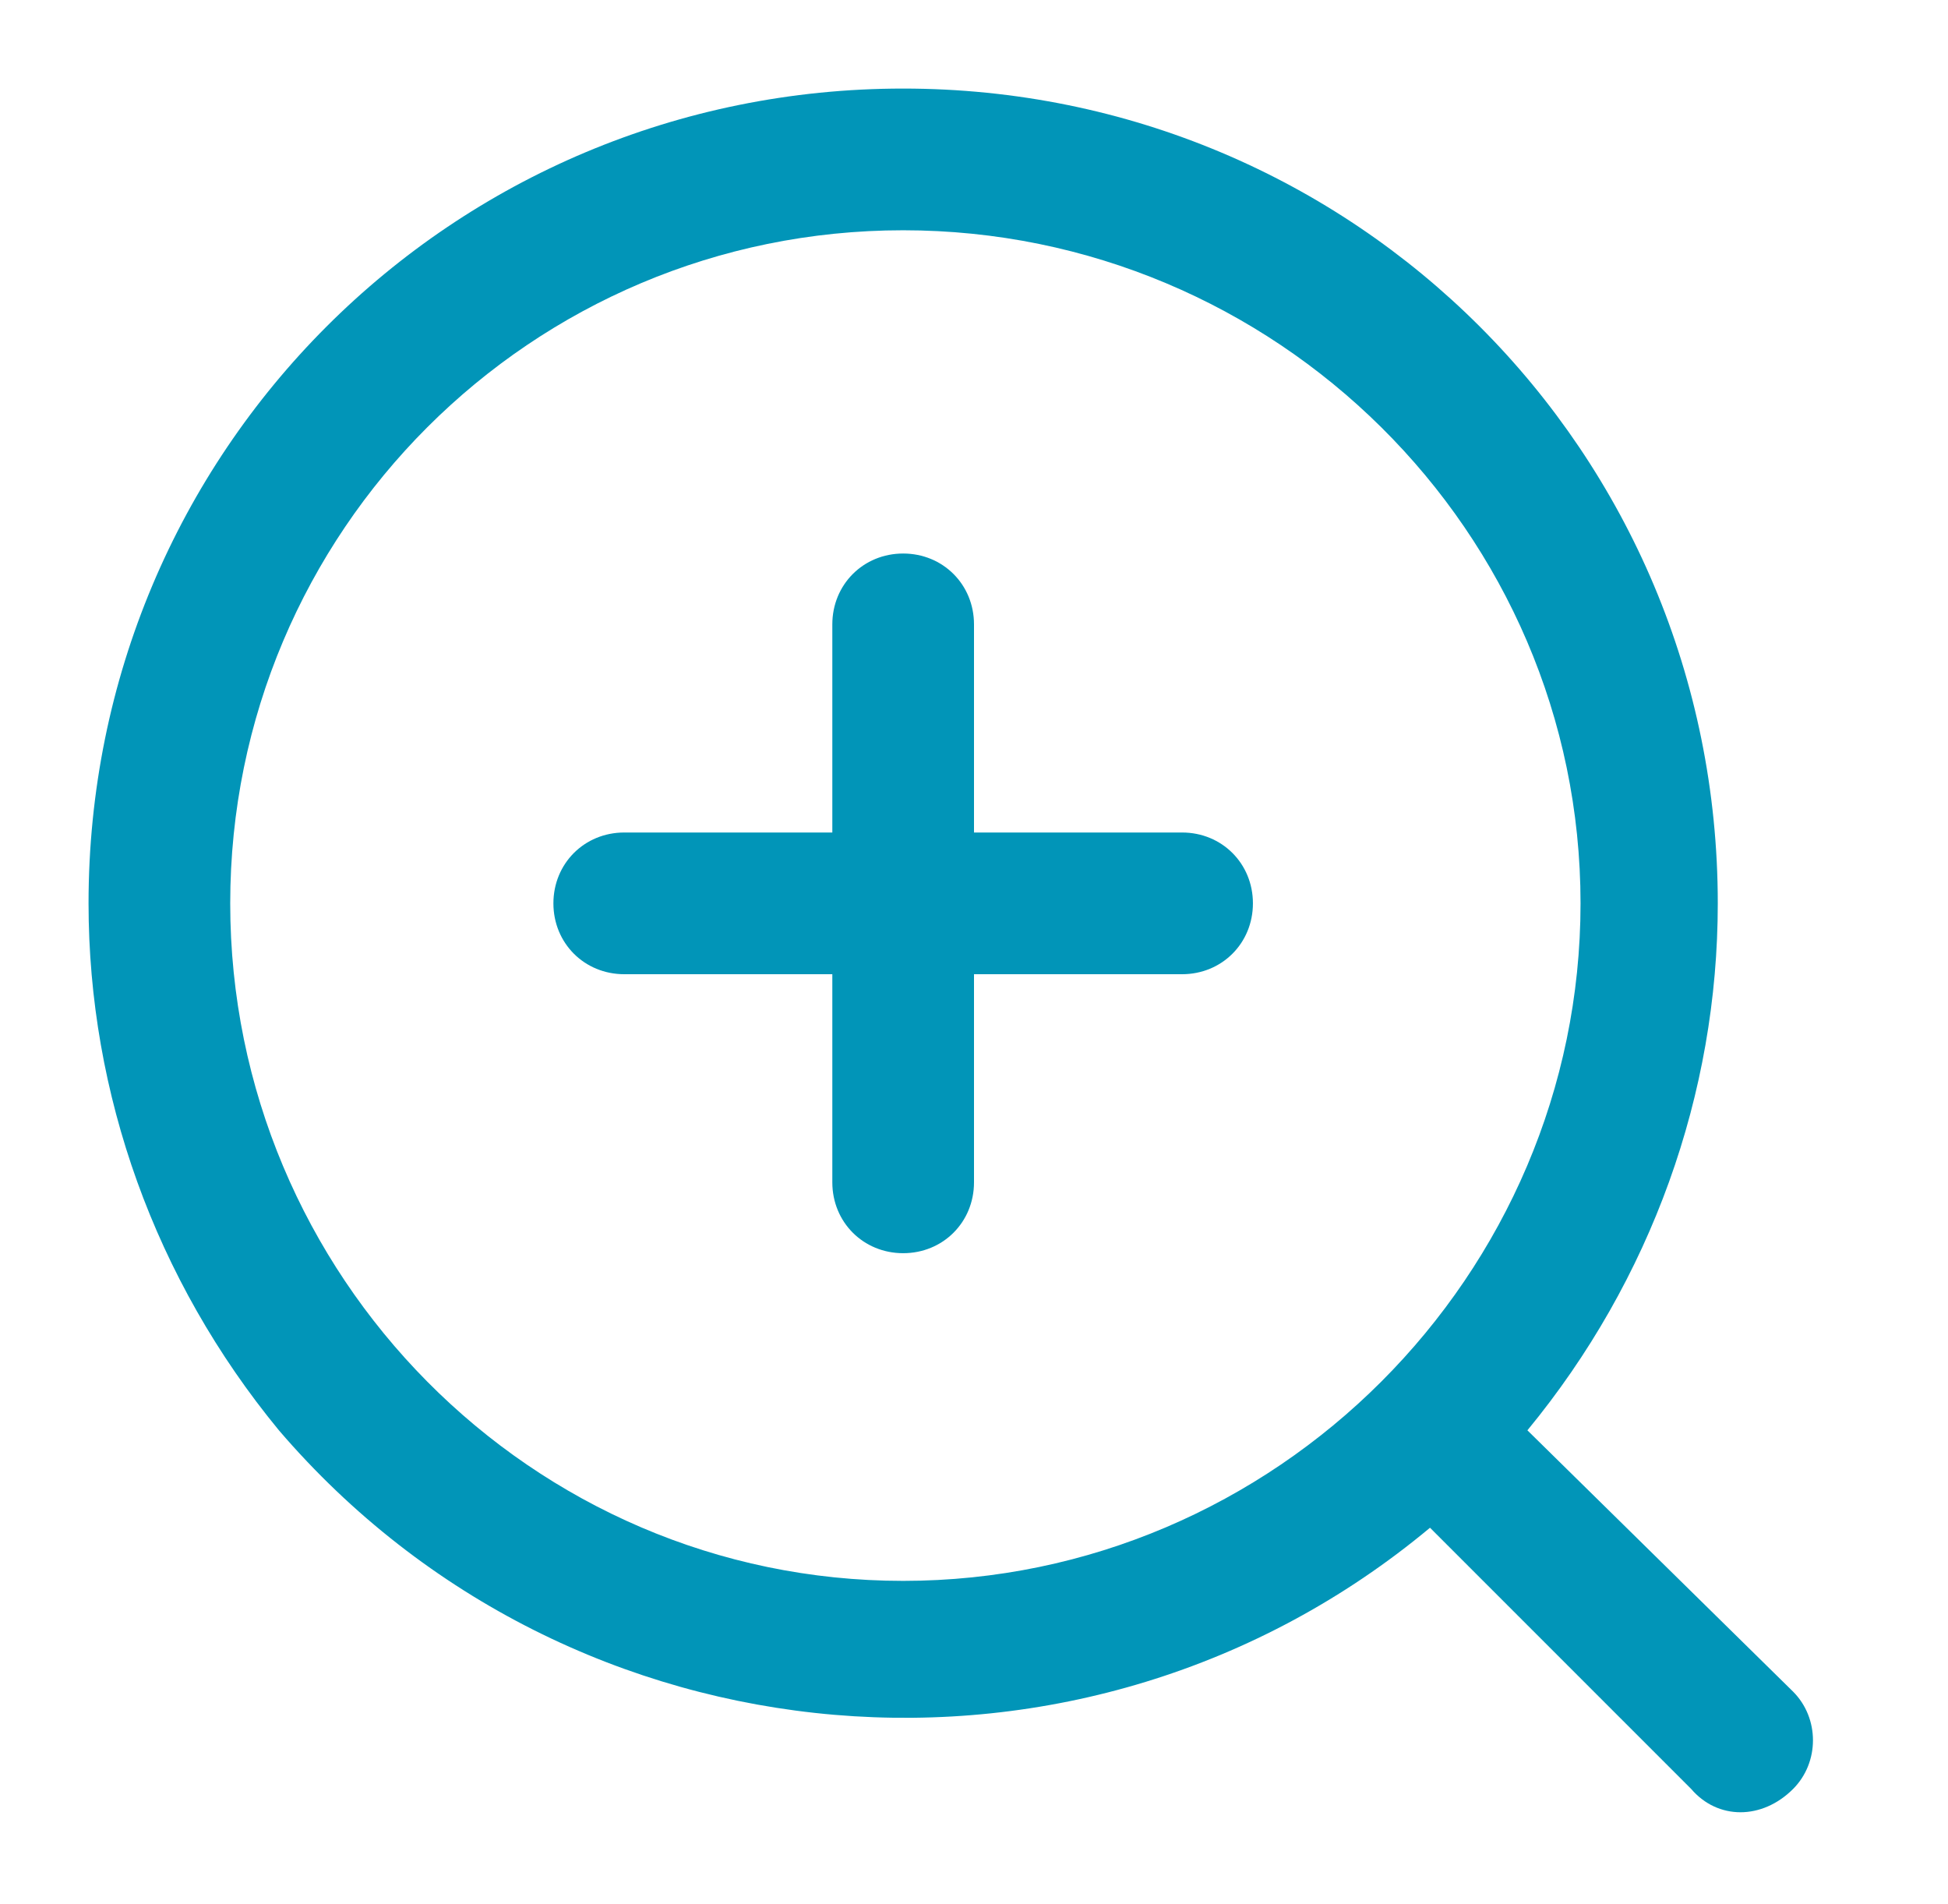
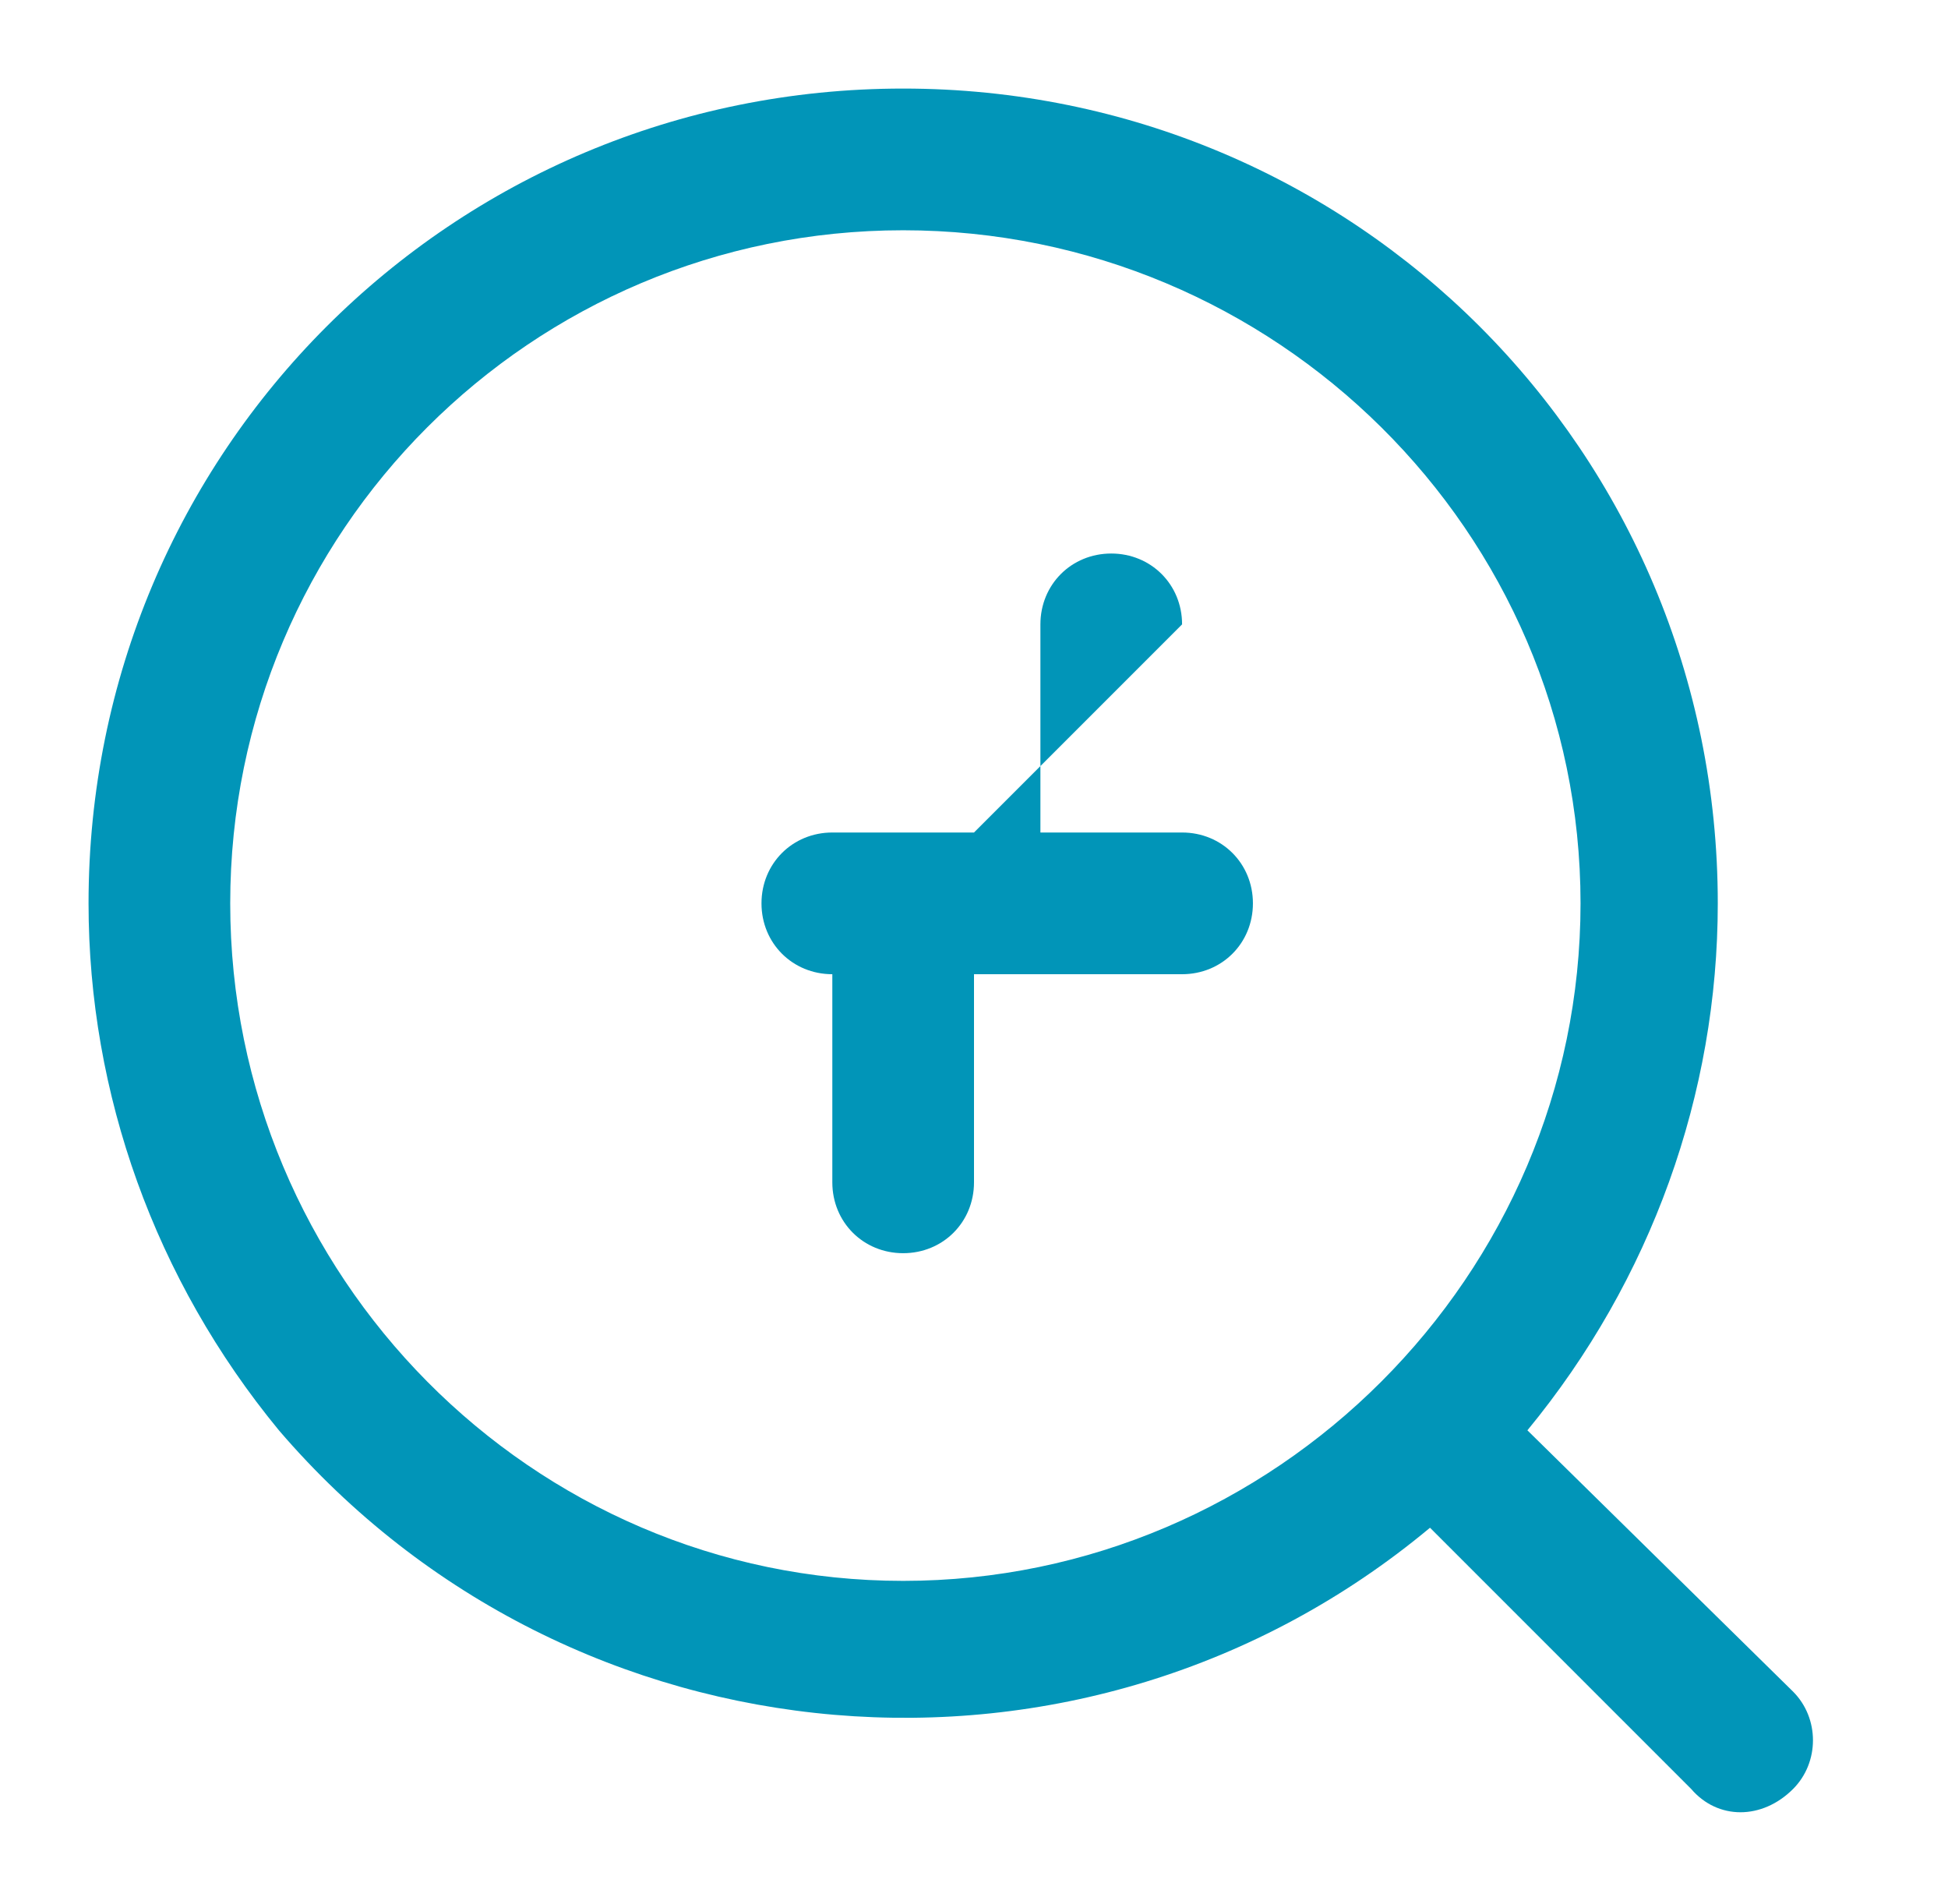
<svg xmlns="http://www.w3.org/2000/svg" version="1.2" viewBox="0 0 44 43" width="44" height="43">
  <title>New Project</title>
  <style>
		.s0 { fill: #0195b8 } 
	</style>
  <filter id="f0">
    <feFlood flood-color="#ffffff" flood-opacity="1" />
    <feBlend mode="normal" in2="SourceGraphic" />
    <feComposite in2="SourceAlpha" operator="in" />
  </filter>
  <g id="Group 1088 00000140005580383103091580000012082704236797758888 " filter="url(#f0)">
-     <path id="Path 5600 00000182490743271526313450000015177387154892562847 " fill-rule="evenodd" class="s0" d="m2 20.4c0-10.2 8.2-18.4 18.4-18.4 10.2 0 18.4 8.2 18.4 18.4 0 4.3-1.5 8.5-4.3 11.9l6 5.9c0.6 0.6 0.6 1.6 0 2.2-0.7 0.7-1.7 0.7-2.3 0l-5.9-5.9c-7.8 6.5-19.4 5.5-26-2.2-2.8-3.4-4.3-7.6-4.3-11.9zm33.7 0c0-8.4-6.9-15.2-15.3-15.2-8.4 0-15.2 6.8-15.2 15.2 0 8.4 6.8 15.3 15.2 15.3 8.4 0 15.3-6.9 15.3-15.3zm-13.7-1.6h4.7c0.9 0 1.6 0.7 1.6 1.6 0 0.9-0.7 1.6-1.6 1.6h-4.7v4.7c0 0.9-0.7 1.6-1.6 1.6-0.9 0-1.6-0.7-1.6-1.6v-4.7h-4.7c-0.9 0-1.6-0.7-1.6-1.6 0-0.9 0.7-1.6 1.6-1.6h4.7v-4.7c0-0.9 0.7-1.6 1.6-1.6 0.9 0 1.6 0.7 1.6 1.6z" />
+     <path id="Path 5600 00000182490743271526313450000015177387154892562847 " fill-rule="evenodd" class="s0" d="m2 20.4c0-10.2 8.2-18.4 18.4-18.4 10.2 0 18.4 8.2 18.4 18.4 0 4.3-1.5 8.5-4.3 11.9l6 5.9c0.6 0.6 0.6 1.6 0 2.2-0.7 0.7-1.7 0.7-2.3 0l-5.9-5.9c-7.8 6.5-19.4 5.5-26-2.2-2.8-3.4-4.3-7.6-4.3-11.9zm33.7 0c0-8.4-6.9-15.2-15.3-15.2-8.4 0-15.2 6.8-15.2 15.2 0 8.4 6.8 15.3 15.2 15.3 8.4 0 15.3-6.9 15.3-15.3zm-13.7-1.6h4.7c0.9 0 1.6 0.7 1.6 1.6 0 0.9-0.7 1.6-1.6 1.6h-4.7v4.7c0 0.9-0.7 1.6-1.6 1.6-0.9 0-1.6-0.7-1.6-1.6v-4.7c-0.9 0-1.6-0.7-1.6-1.6 0-0.9 0.7-1.6 1.6-1.6h4.7v-4.7c0-0.9 0.7-1.6 1.6-1.6 0.9 0 1.6 0.7 1.6 1.6z" />
  </g>
</svg>